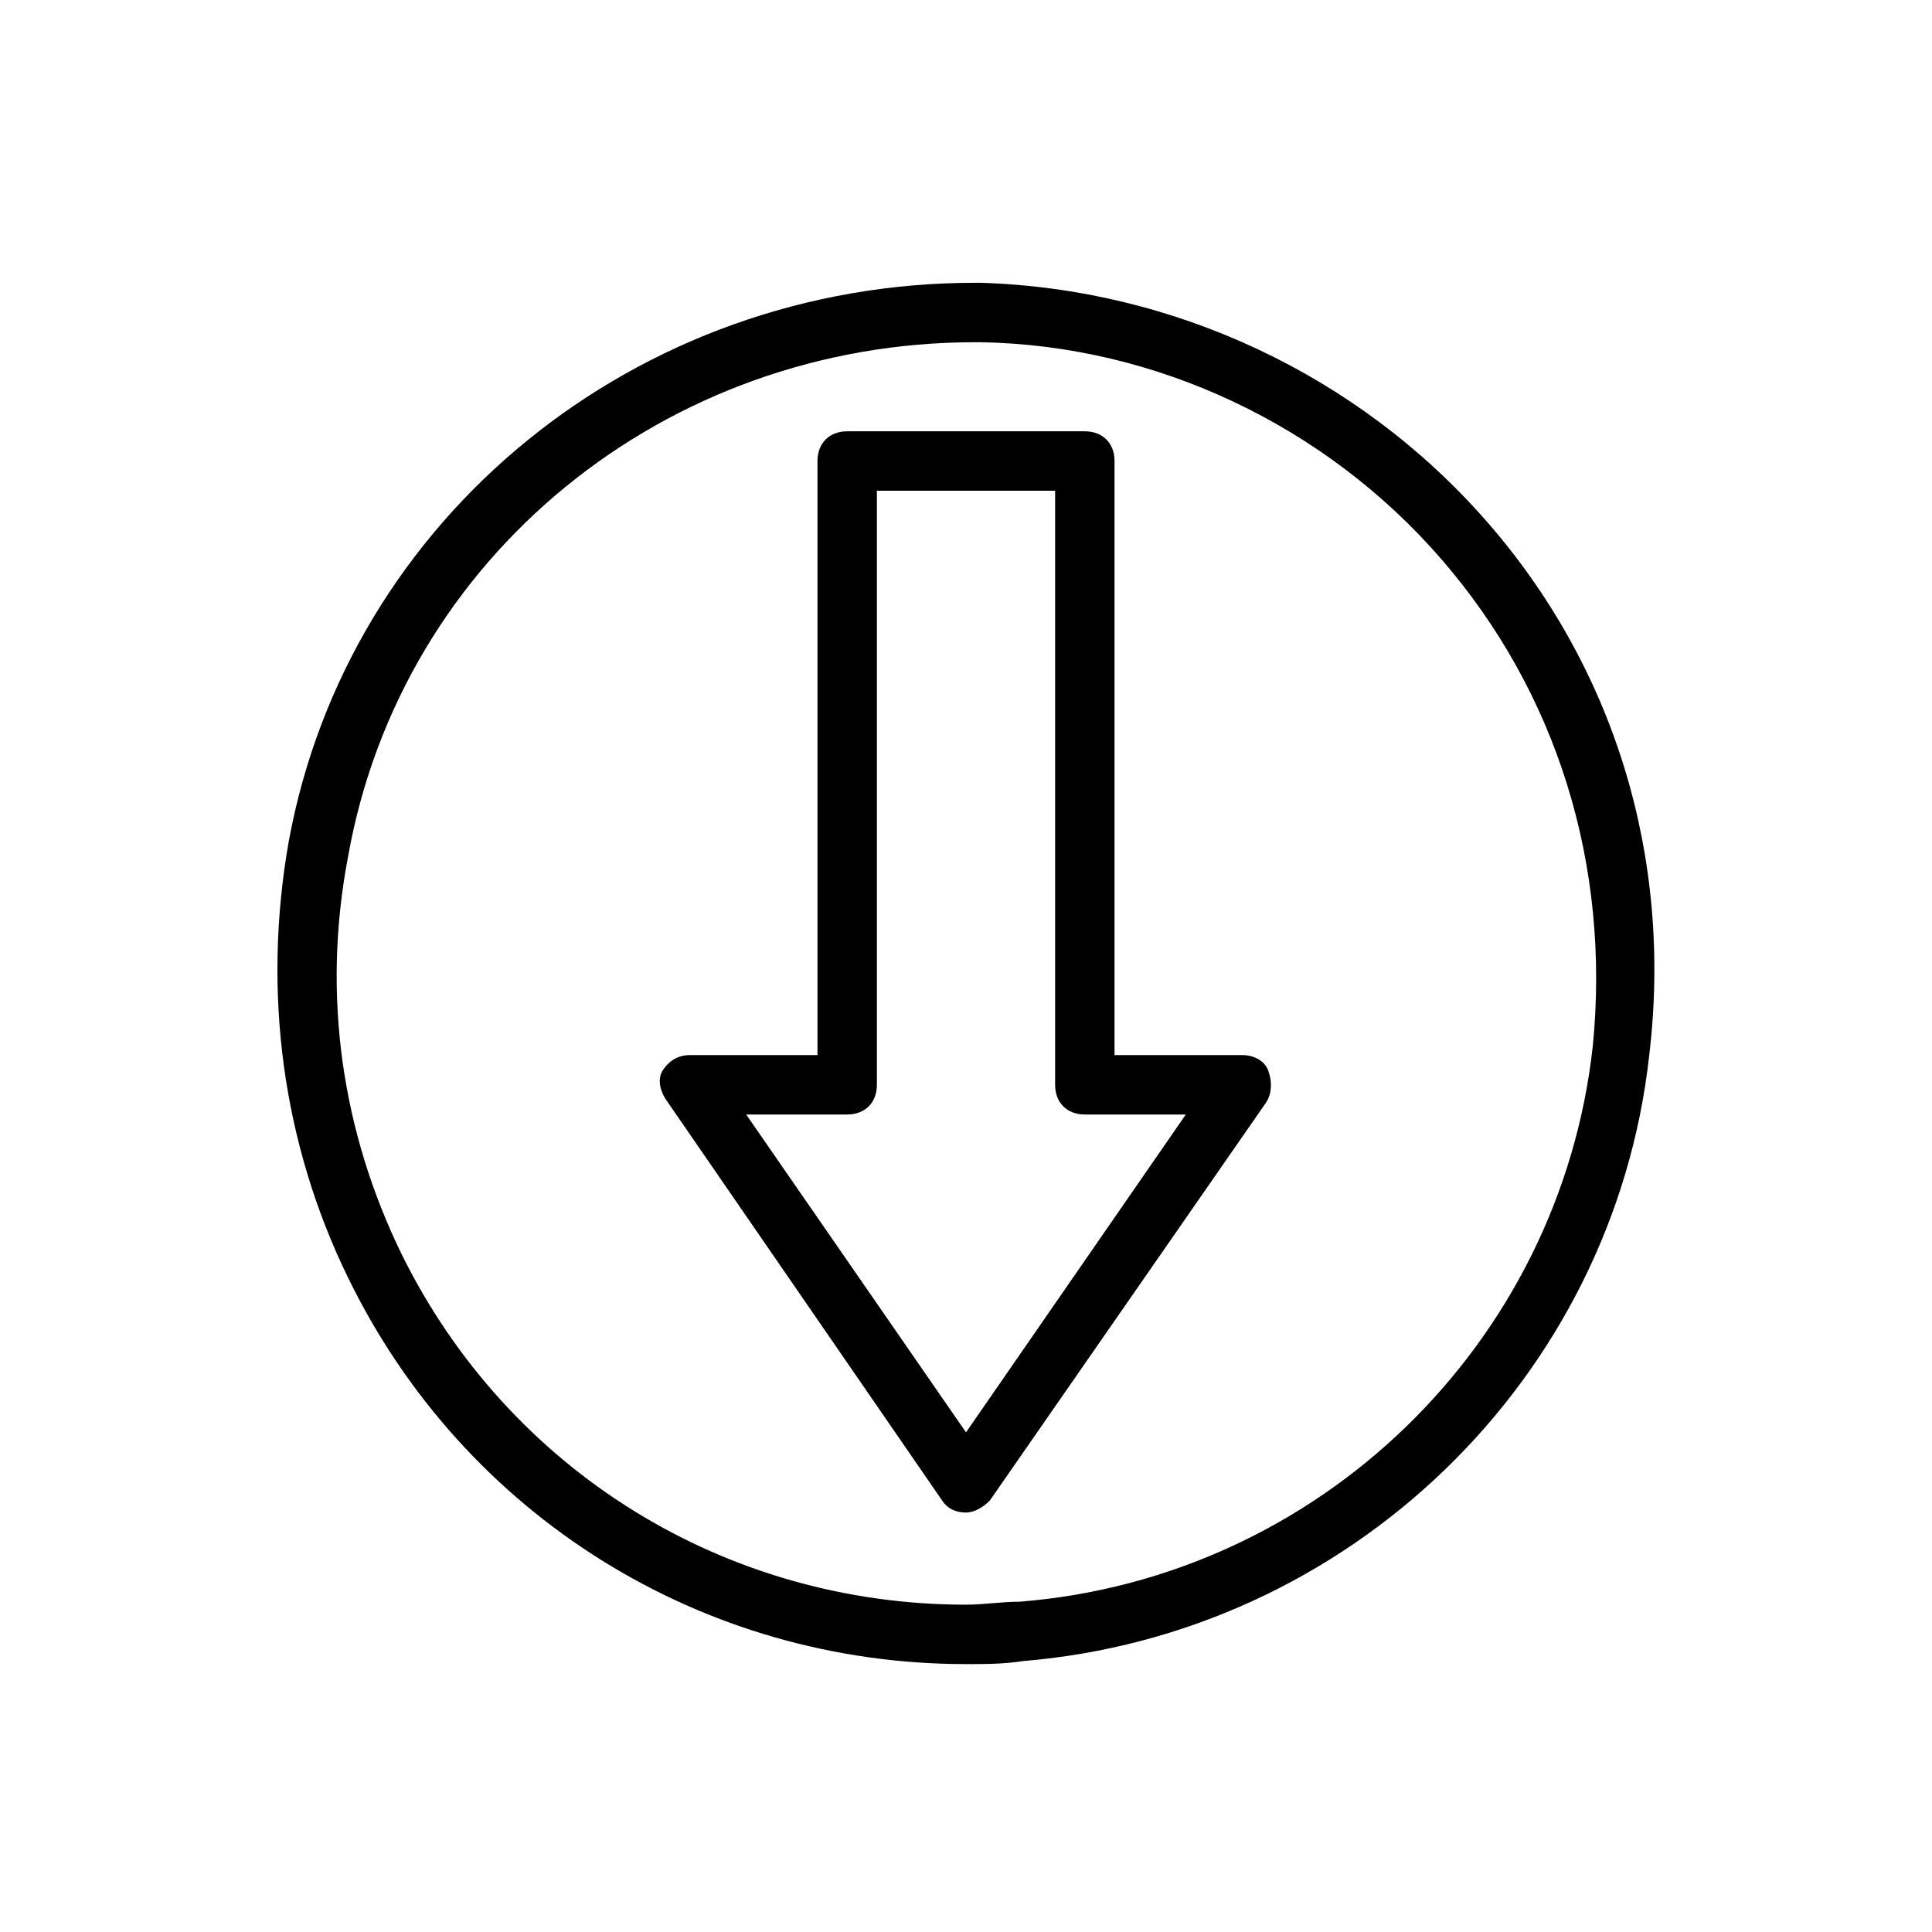
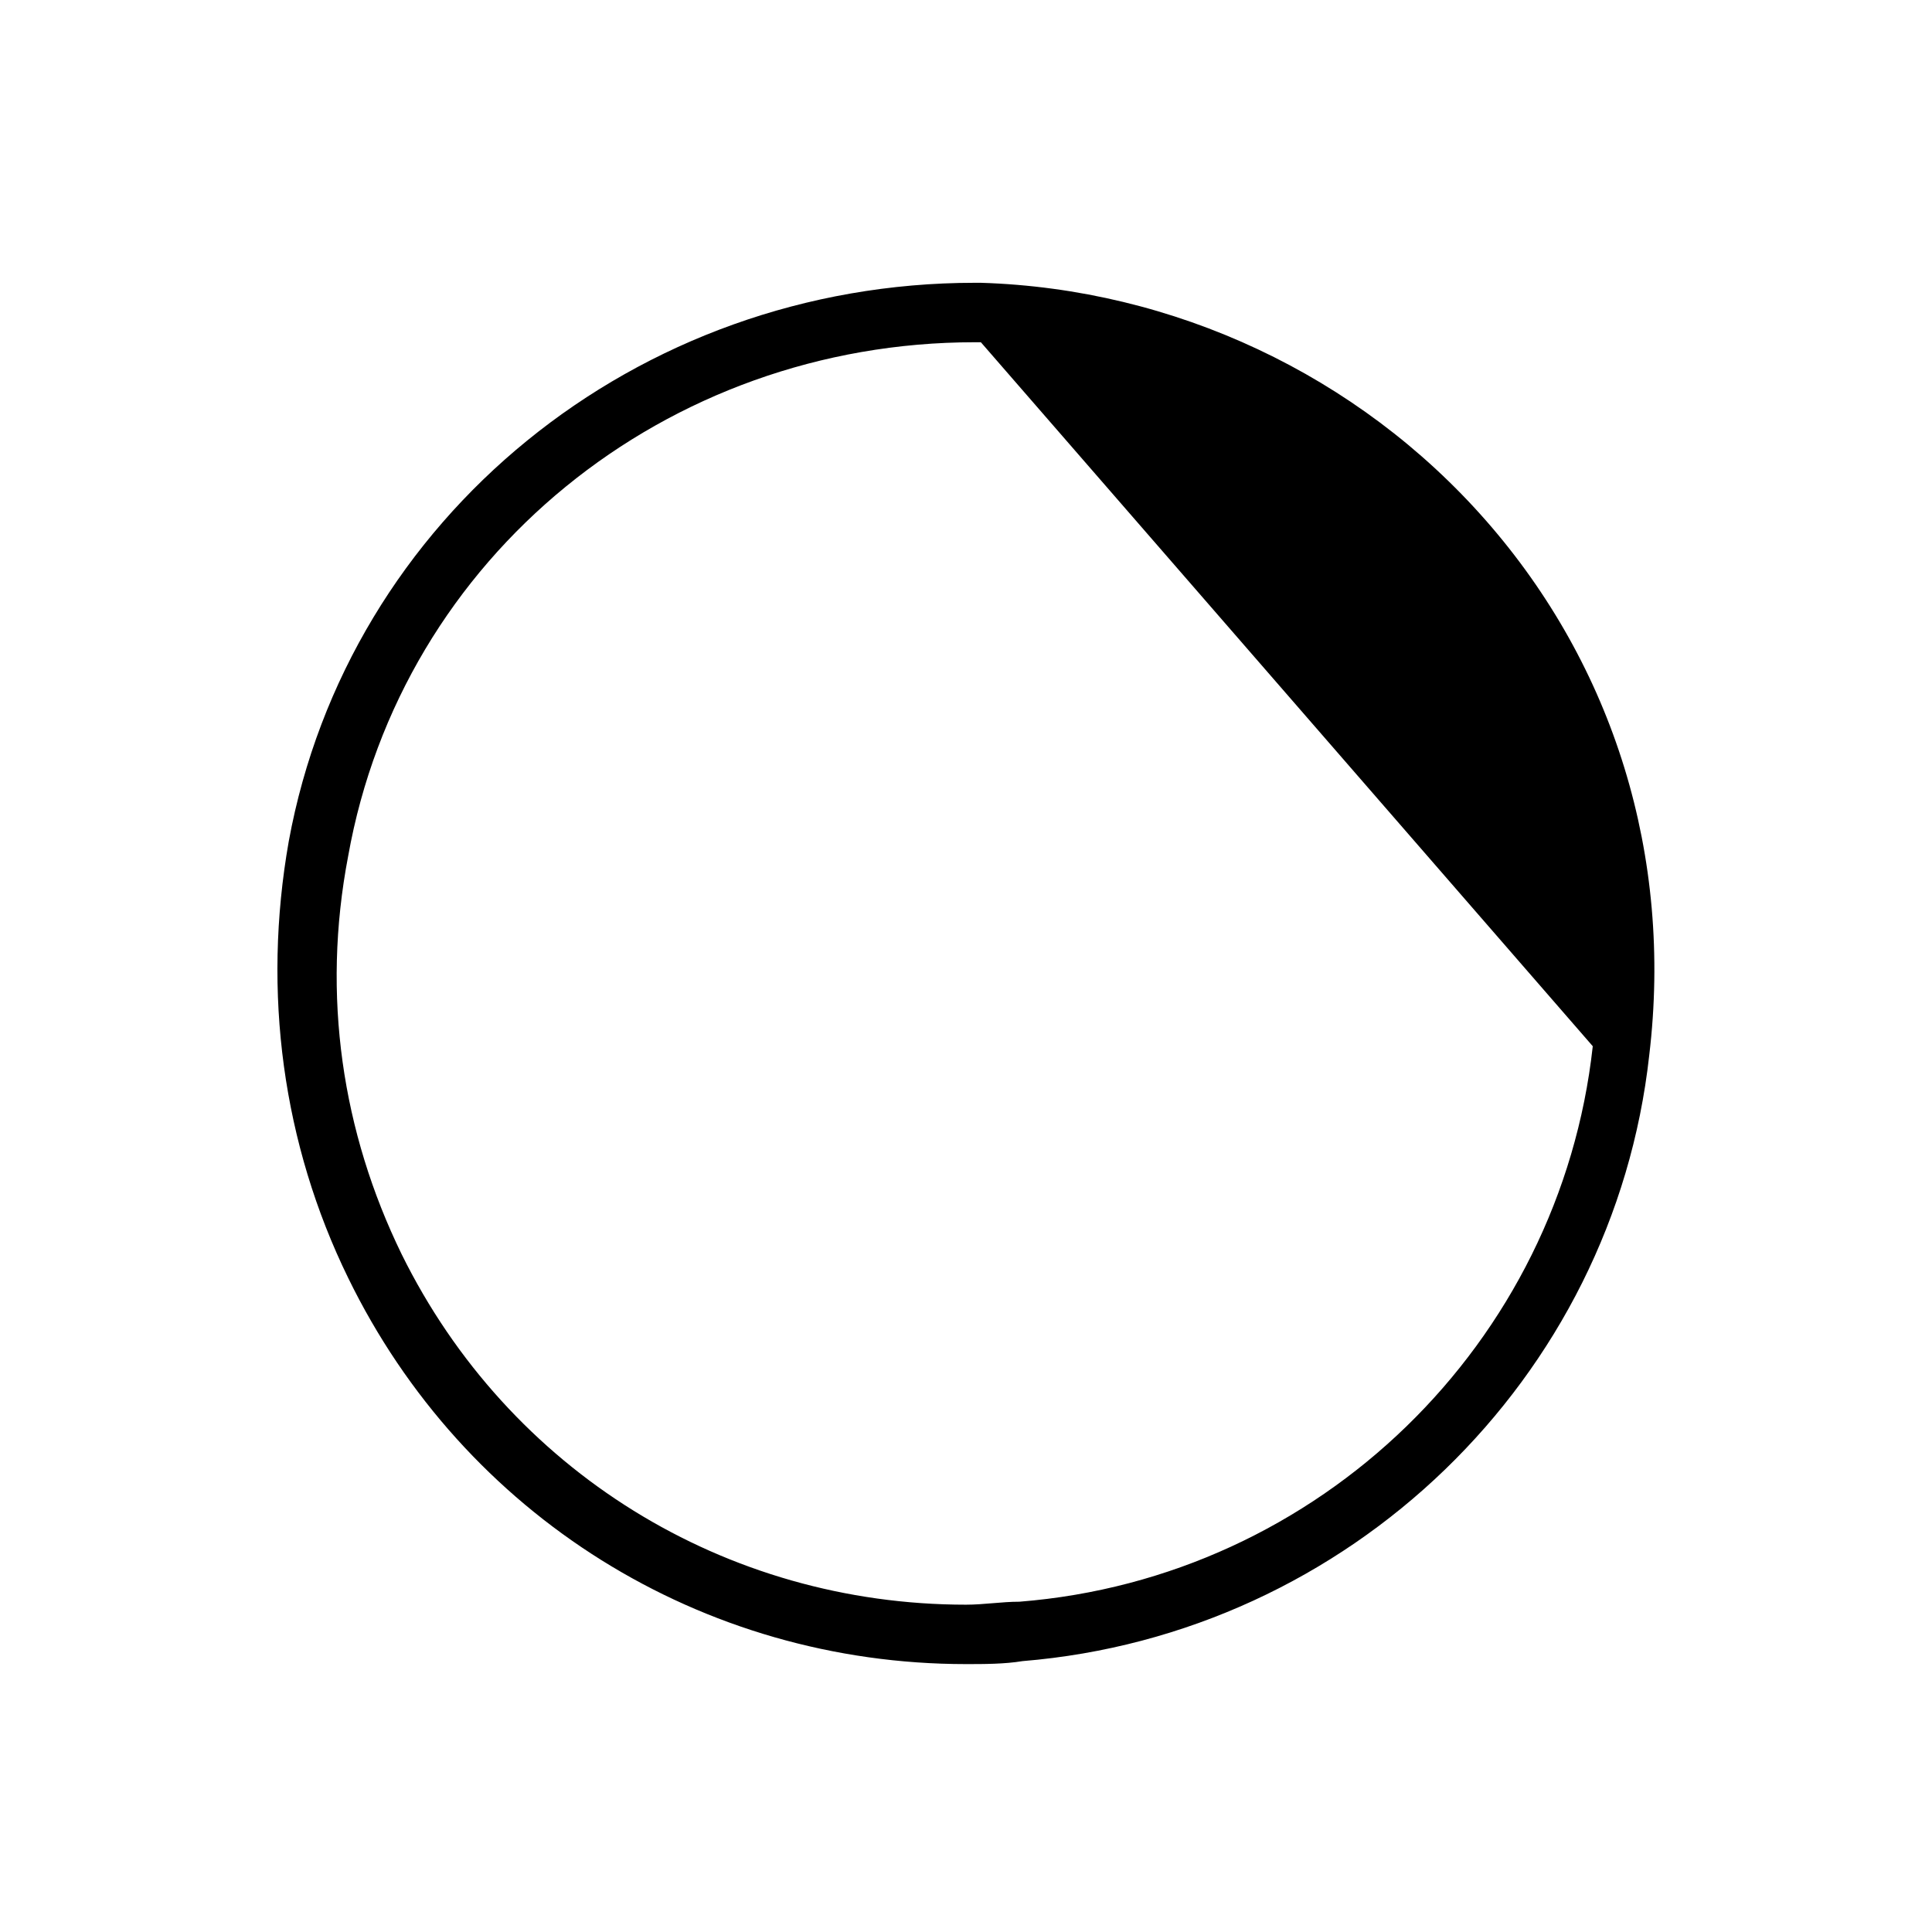
<svg xmlns="http://www.w3.org/2000/svg" fill="#000000" width="800px" height="800px" version="1.1" viewBox="144 144 512 512">
  <g>
-     <path d="m537.76 281.92c-33.852-38.574-82.656-61.402-133.82-62.977h-1.574c-89.742 0-166.1 62.191-181.84 148-7.086 40.145-1.574 80.293 15.746 115.72 30.699 62.977 93.676 102.34 163.74 102.34 4.723 0 10.234 0 14.957-0.789 86.594-7.086 156.65-74.785 166.1-160.59 6.293-52.742-9.449-103.12-43.301-141.7zm28.34 139.34c-8.66 78.719-72.422 140.91-151.93 147.21-4.723 0-9.445 0.789-14.168 0.789-63.762 0-121.23-35.426-149.57-92.891-15.742-32.273-21.254-68.488-14.168-105.48 14.168-79.512 84.23-136.19 166.1-136.19h1.574c46.445 0.789 91.316 22.043 122.02 57.465 30.703 35.422 44.871 81.082 40.148 129.1z" />
-     <path d="m473.21 423.61h-33.848v-157.44c0-4.723-3.148-7.871-7.871-7.871h-62.977c-4.723 0-7.871 3.148-7.871 7.871v157.44h-33.852c-3.148 0-5.512 1.574-7.086 3.938-1.574 2.363-0.789 5.512 0.789 7.871l73.207 106.27c1.574 2.363 3.938 3.148 6.297 3.148 2.363 0 4.723-1.574 6.297-3.148l73.211-105.48c1.574-2.363 1.574-5.512 0.789-7.871-0.785-3.152-3.938-4.727-7.086-4.727zm-73.207 99.977-58.254-84.23h26.766c4.723 0 7.871-3.148 7.871-7.871v-157.44h47.23v157.44c0 4.723 3.148 7.871 7.871 7.871h26.766z" />
+     <path d="m537.76 281.92c-33.852-38.574-82.656-61.402-133.82-62.977h-1.574c-89.742 0-166.1 62.191-181.84 148-7.086 40.145-1.574 80.293 15.746 115.72 30.699 62.977 93.676 102.34 163.74 102.34 4.723 0 10.234 0 14.957-0.789 86.594-7.086 156.65-74.785 166.1-160.59 6.293-52.742-9.449-103.12-43.301-141.7zm28.34 139.34c-8.66 78.719-72.422 140.91-151.93 147.21-4.723 0-9.445 0.789-14.168 0.789-63.762 0-121.23-35.426-149.57-92.891-15.742-32.273-21.254-68.488-14.168-105.48 14.168-79.512 84.23-136.19 166.1-136.19h1.574z" />
  </g>
</svg>